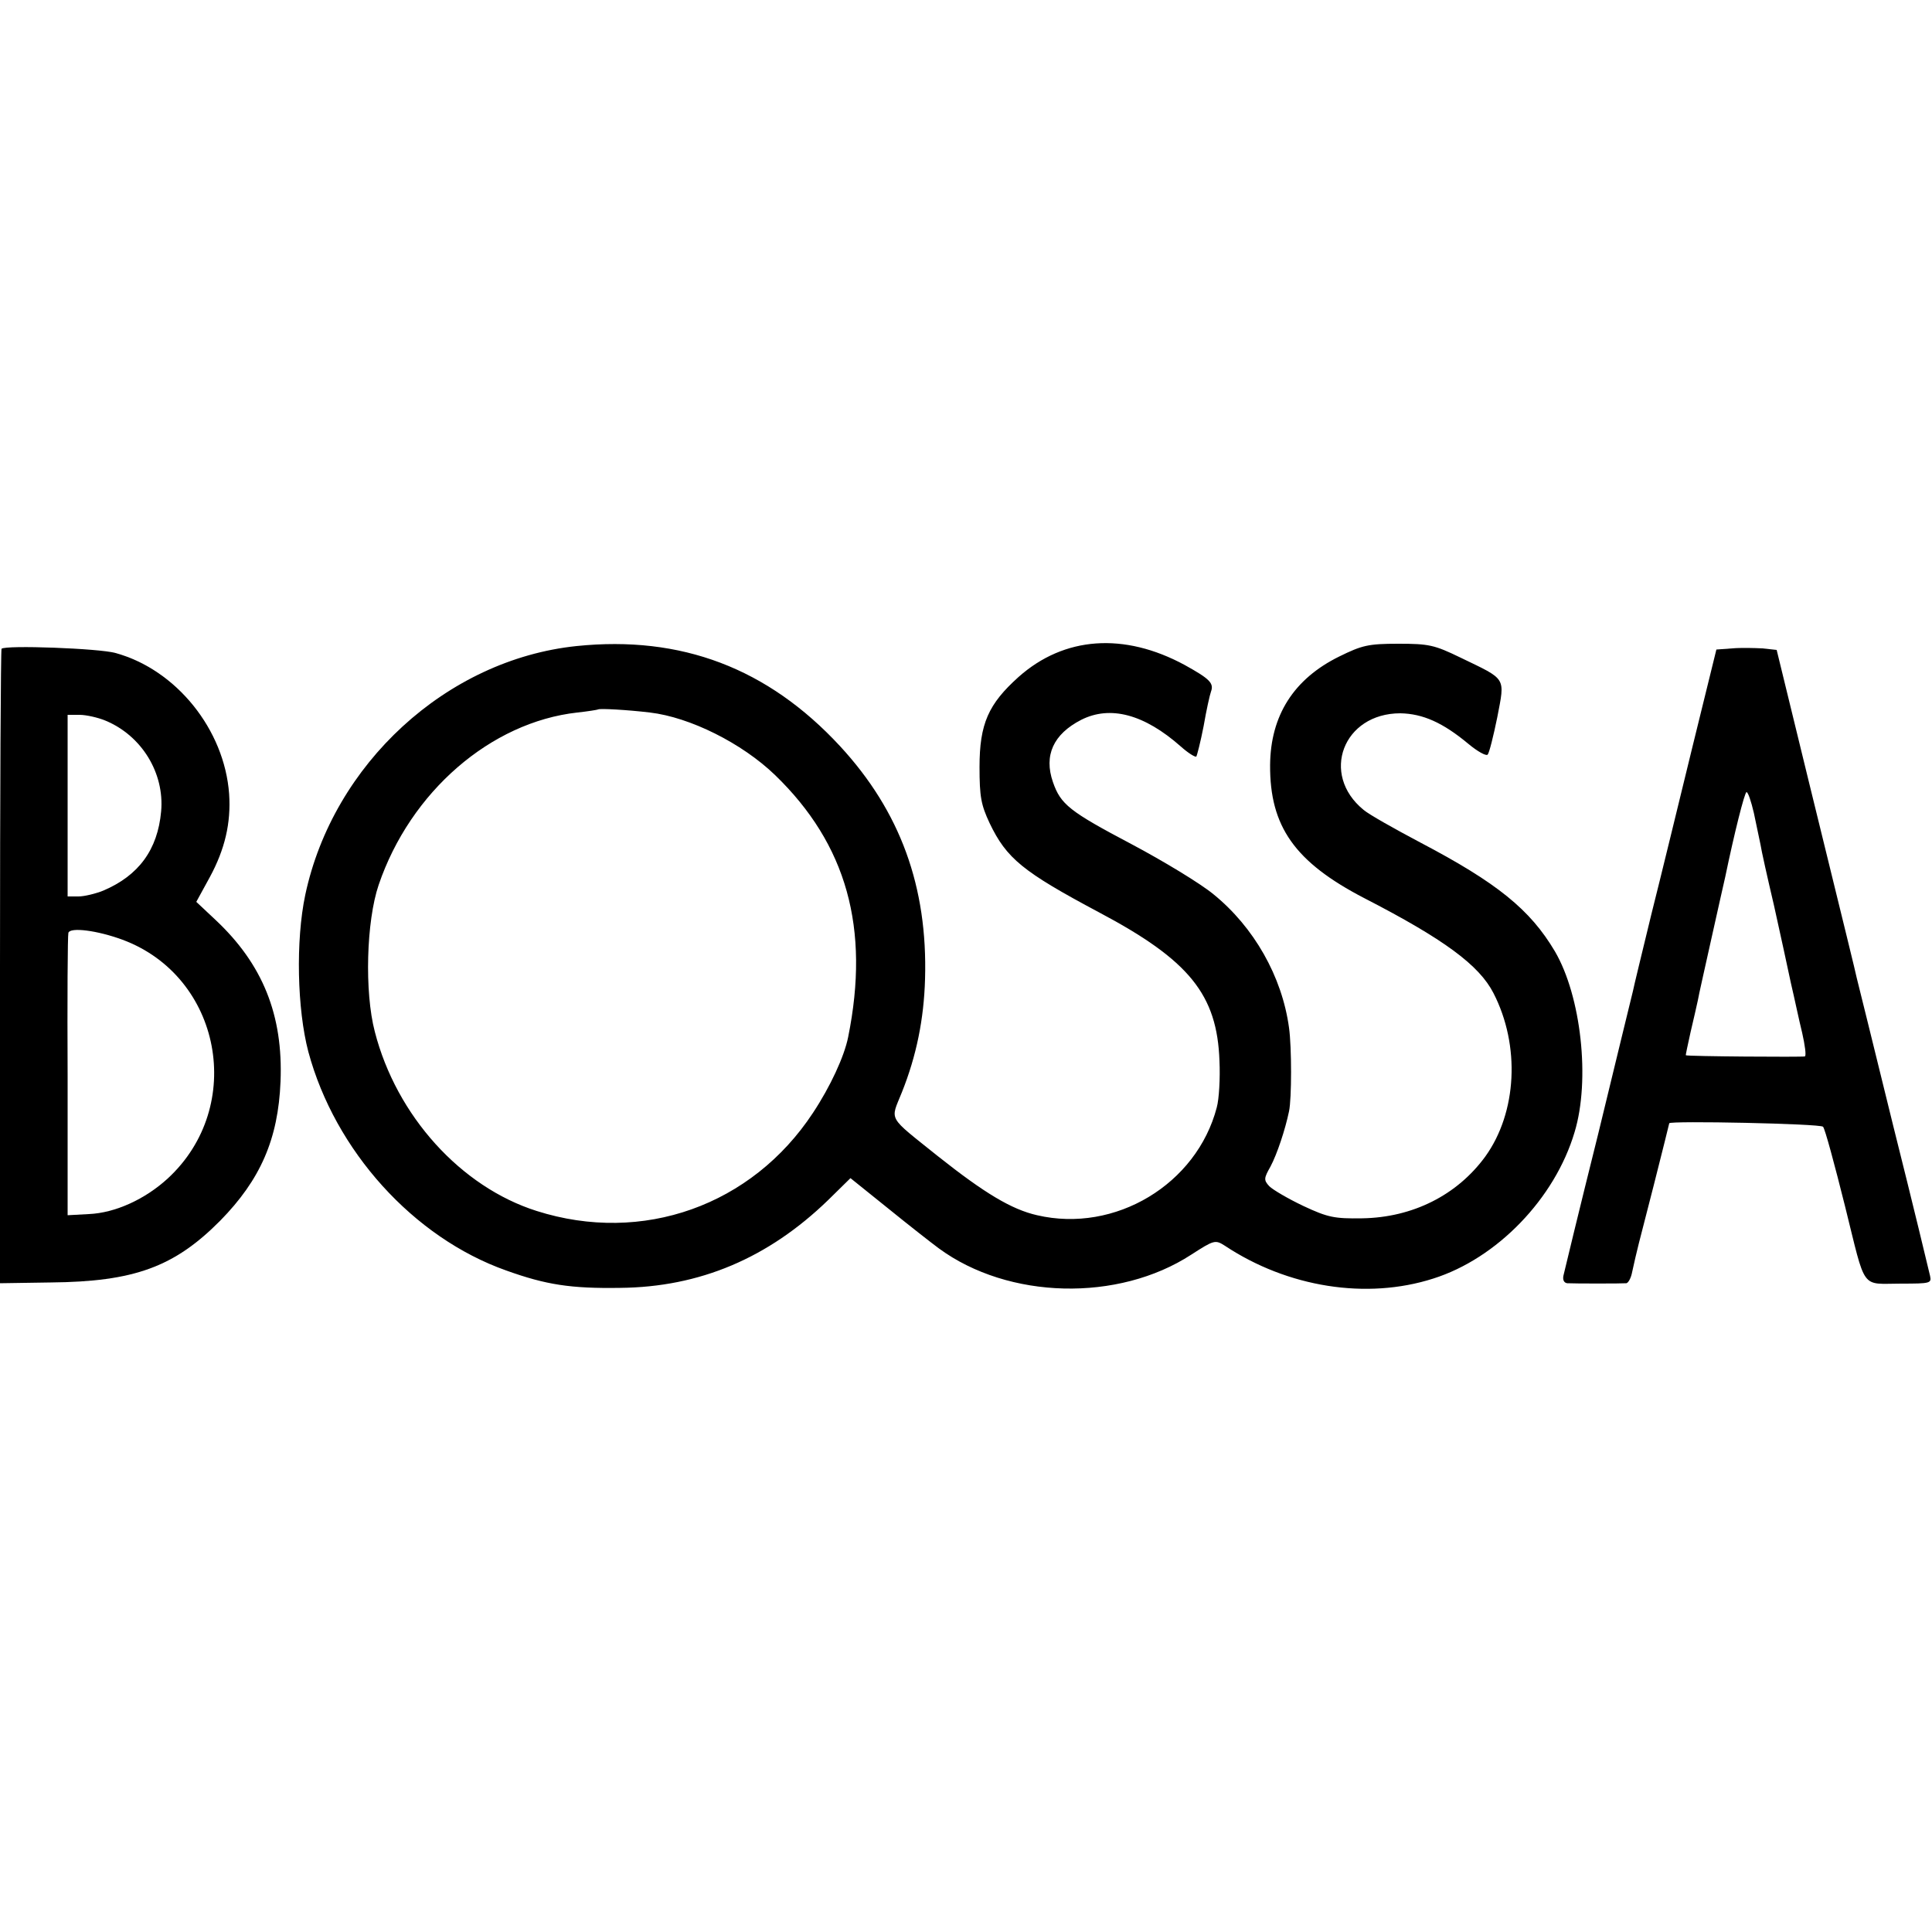
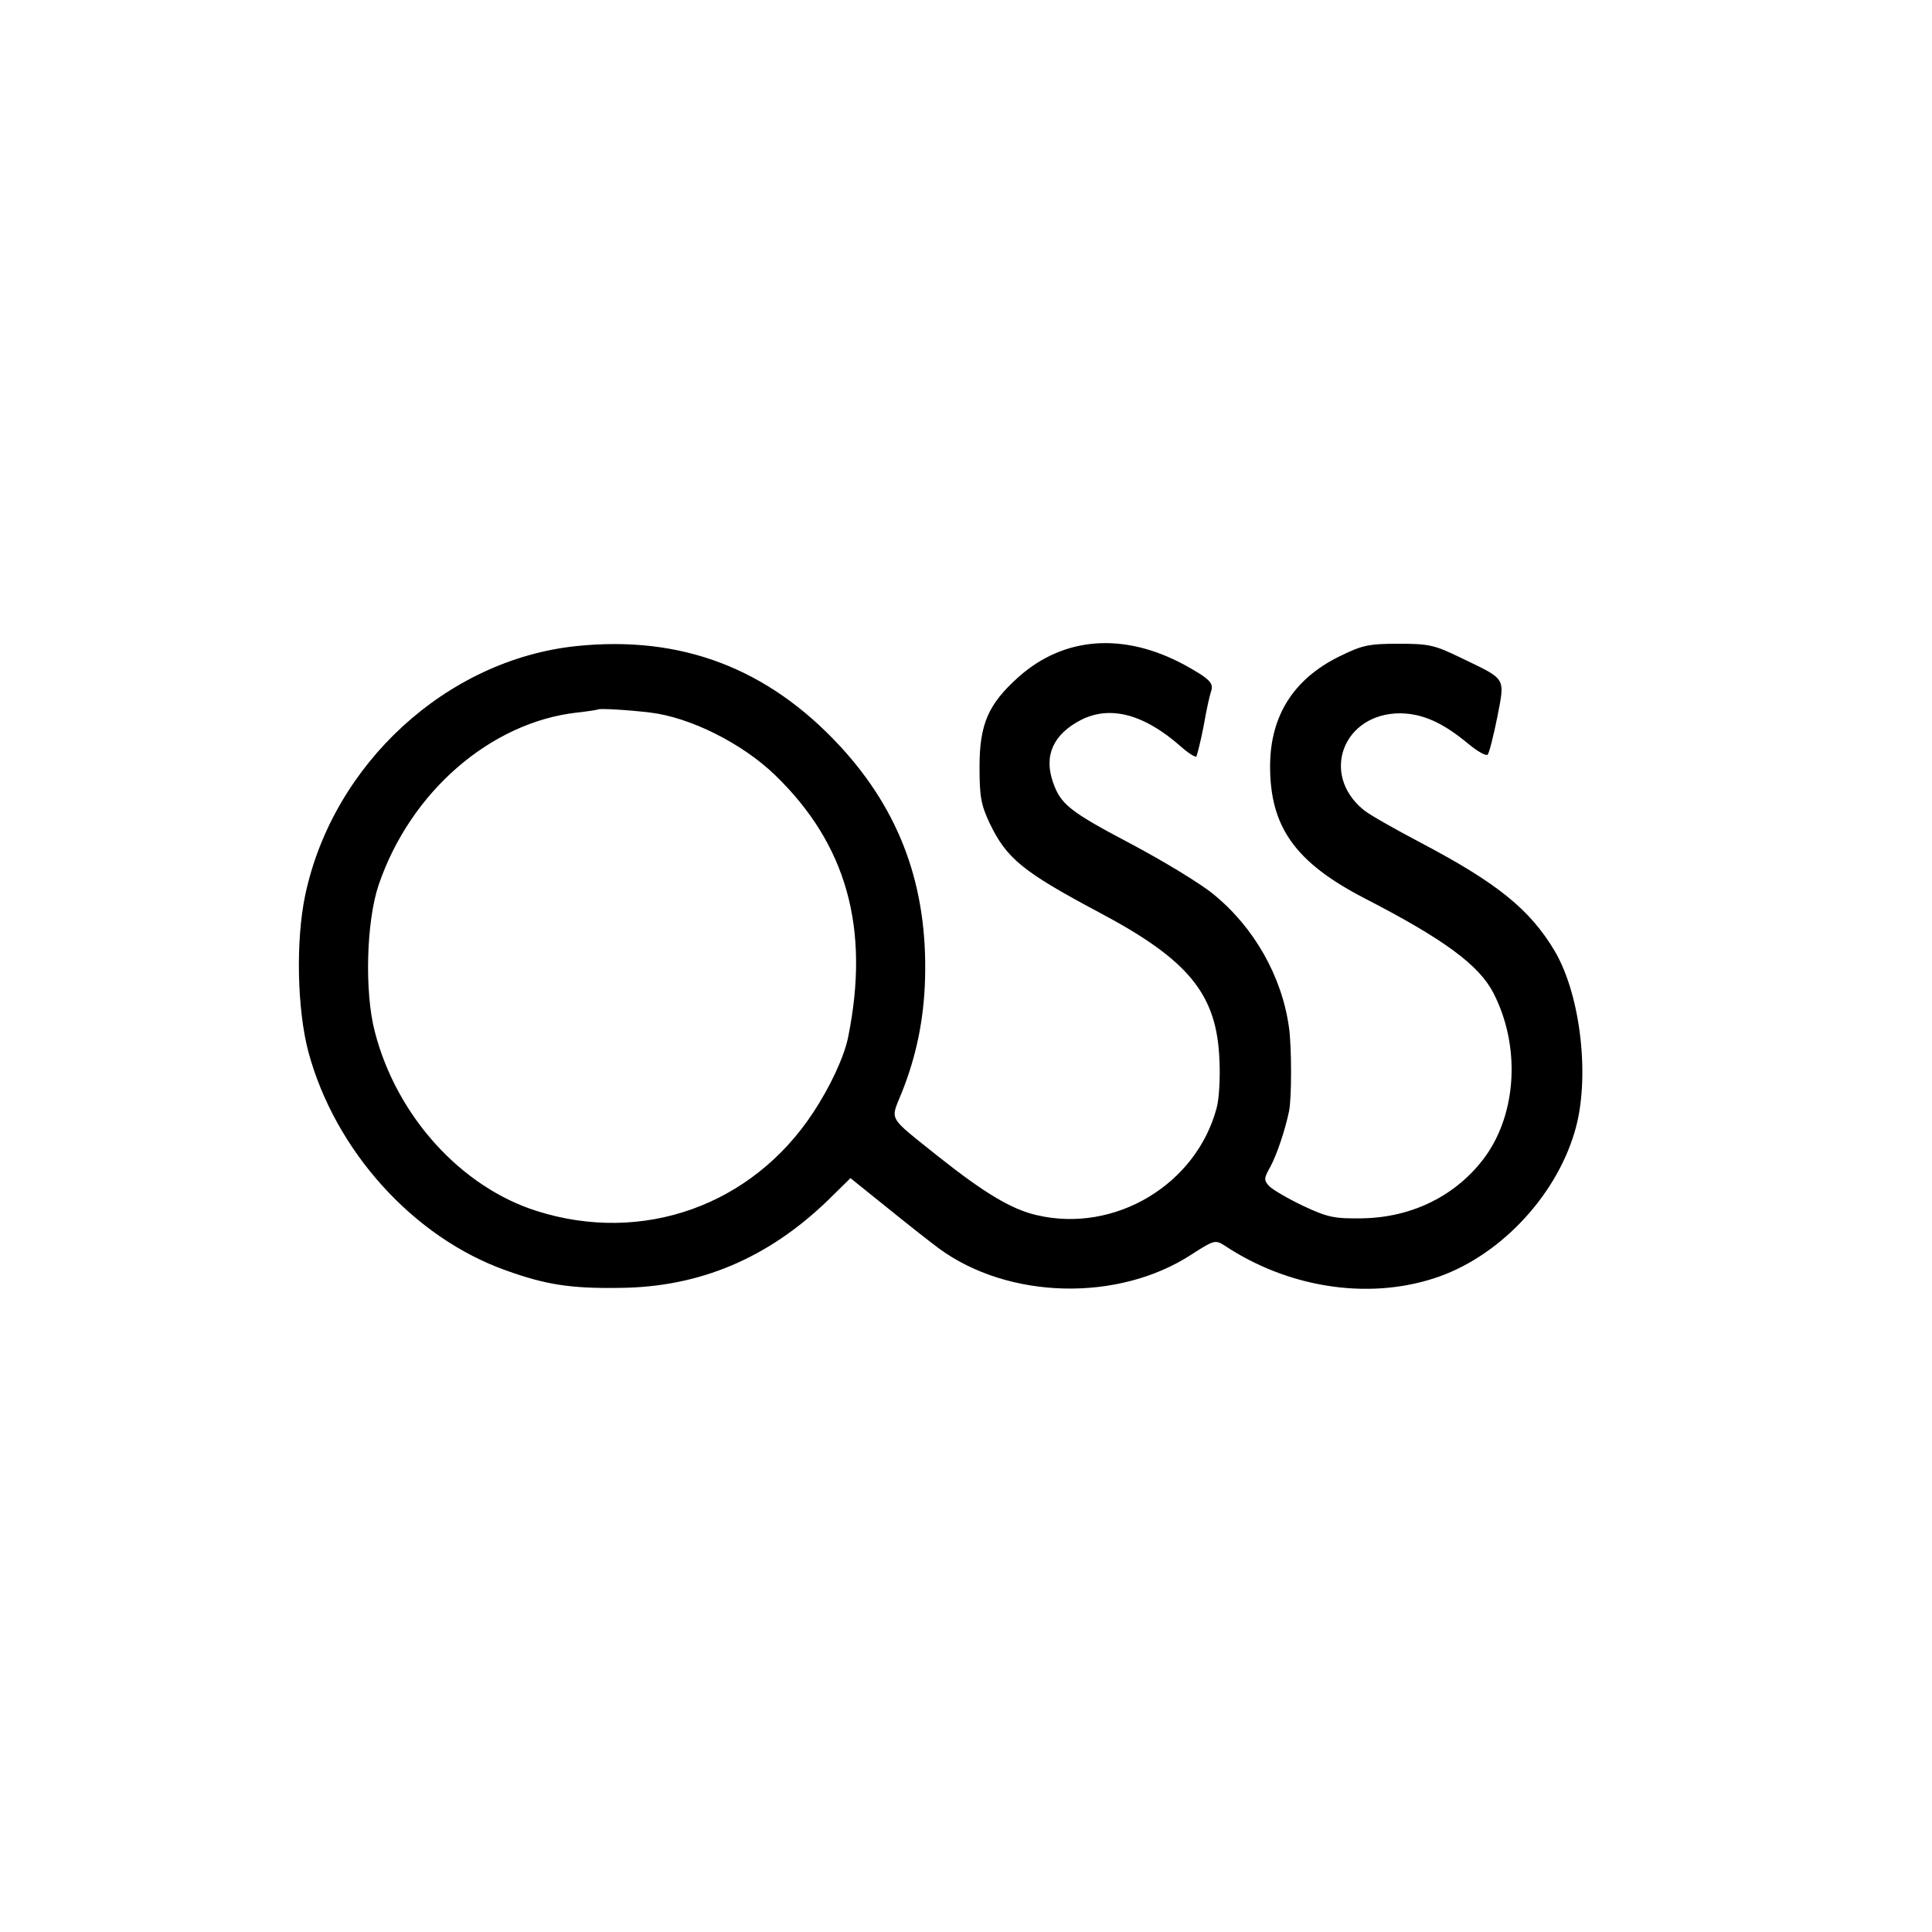
<svg xmlns="http://www.w3.org/2000/svg" version="1.0" width="500pt" height="500pt" viewBox="0 0 500 500" preserveAspectRatio="xMidYMid meet">
  <g transform="translate(0,500) scale(0.1,-0.1)" fill="#000000" stroke="none">
    <path d="M1492 3328 c-336 -35 -630 -305 -702 -644 -25 -118 -21 -296 8 -406 69 -256 272 -481 512 -566 103 -37 167 -47 295 -45 206 2 383 77 538 227 l58 57 97 -78 c53 -43 113 -90 132 -104 180 -132 464 -139 653 -16 59 38 62 39 87 23 163 -108 367 -140 539 -85 165 52 315 207 366 379 41 135 17 352 -51 468 -64 108 -149 177 -349 282 -66 35 -132 72 -146 84 -113 92 -53 250 95 250 58 -1 110 -24 176 -79 24 -20 46 -32 50 -28 4 4 15 48 25 97 20 105 25 96 -95 154 -68 33 -82 36 -161 36 -78 0 -94 -4 -153 -33 -118 -58 -178 -153 -179 -281 -1 -159 64 -251 243 -344 208 -107 298 -174 335 -246 70 -136 61 -309 -21 -423 -73 -100 -188 -158 -319 -160 -71 -1 -88 2 -152 32 -40 19 -79 42 -88 51 -15 16 -14 21 3 51 17 32 38 95 48 143 7 33 7 166 0 216 -18 133 -91 261 -196 346 -34 28 -130 86 -211 129 -161 85 -184 103 -204 161 -24 69 1 124 73 161 75 38 163 15 258 -69 19 -17 37 -28 40 -26 2 3 11 38 19 79 7 41 16 81 19 89 8 22 -3 33 -68 69 -157 85 -312 74 -430 -31 -78 -70 -101 -121 -101 -233 0 -77 4 -98 26 -145 44 -92 86 -126 283 -231 234 -124 306 -213 312 -385 2 -44 -1 -98 -7 -120 -52 -199 -263 -326 -465 -279 -66 15 -136 57 -257 153 -132 106 -123 90 -93 165 38 95 57 190 60 293 7 239 -64 434 -220 603 -187 202 -411 287 -682 259z m190 -172 c103 -12 238 -79 324 -162 185 -179 246 -396 189 -678 -10 -50 -46 -128 -91 -196 -158 -240 -441 -341 -715 -254 -196 62 -363 246 -419 464 -27 103 -22 286 10 380 82 241 290 421 514 446 28 3 52 7 54 8 3 3 76 -1 134 -8z" />
-     <path d="M4 3321 c-2 -2 -4 -373 -4 -823 l0 -819 131 2 c216 2 320 40 439 160 104 106 150 211 156 360 7 172 -46 304 -169 419 l-49 46 35 64 c39 72 55 140 50 215 -12 167 -137 322 -294 365 -41 12 -285 21 -295 11z m269 -186 c94 -39 153 -136 144 -235 -9 -99 -58 -166 -150 -205 -20 -8 -49 -15 -64 -15 l-28 0 0 235 0 235 31 0 c17 0 48 -7 67 -15z m44 -567 c256 -95 320 -431 117 -618 -59 -54 -136 -89 -204 -92 l-55 -3 0 360 c-1 198 0 365 2 371 5 15 75 6 140 -18z" />
-     <path d="M4483 3322 l-41 -3 -62 -252 c-34 -139 -81 -333 -106 -432 -24 -99 -46 -189 -48 -200 -3 -11 -43 -177 -90 -370 -48 -192 -88 -358 -90 -367 -2 -11 2 -18 10 -19 18 -1 141 -1 153 0 5 1 12 13 15 29 12 55 16 70 56 225 22 87 40 159 40 160 0 7 392 -1 398 -9 5 -5 30 -98 57 -206 55 -221 39 -200 145 -200 76 0 79 1 75 20 -2 9 -44 184 -95 387 -50 204 -93 377 -95 385 -4 19 -22 92 -125 512 l-82 336 -37 4 c-20 1 -55 2 -78 0z m56 -426 c6 -29 14 -66 17 -81 2 -14 18 -86 35 -158 16 -73 36 -163 44 -202 9 -38 21 -96 29 -128 7 -31 11 -59 7 -61 -6 -2 -304 0 -308 3 -1 0 5 27 12 59 8 33 16 70 19 83 2 13 19 87 36 164 17 77 33 147 35 156 23 111 50 219 55 219 4 0 12 -24 19 -54z" />
  </g>
</svg>